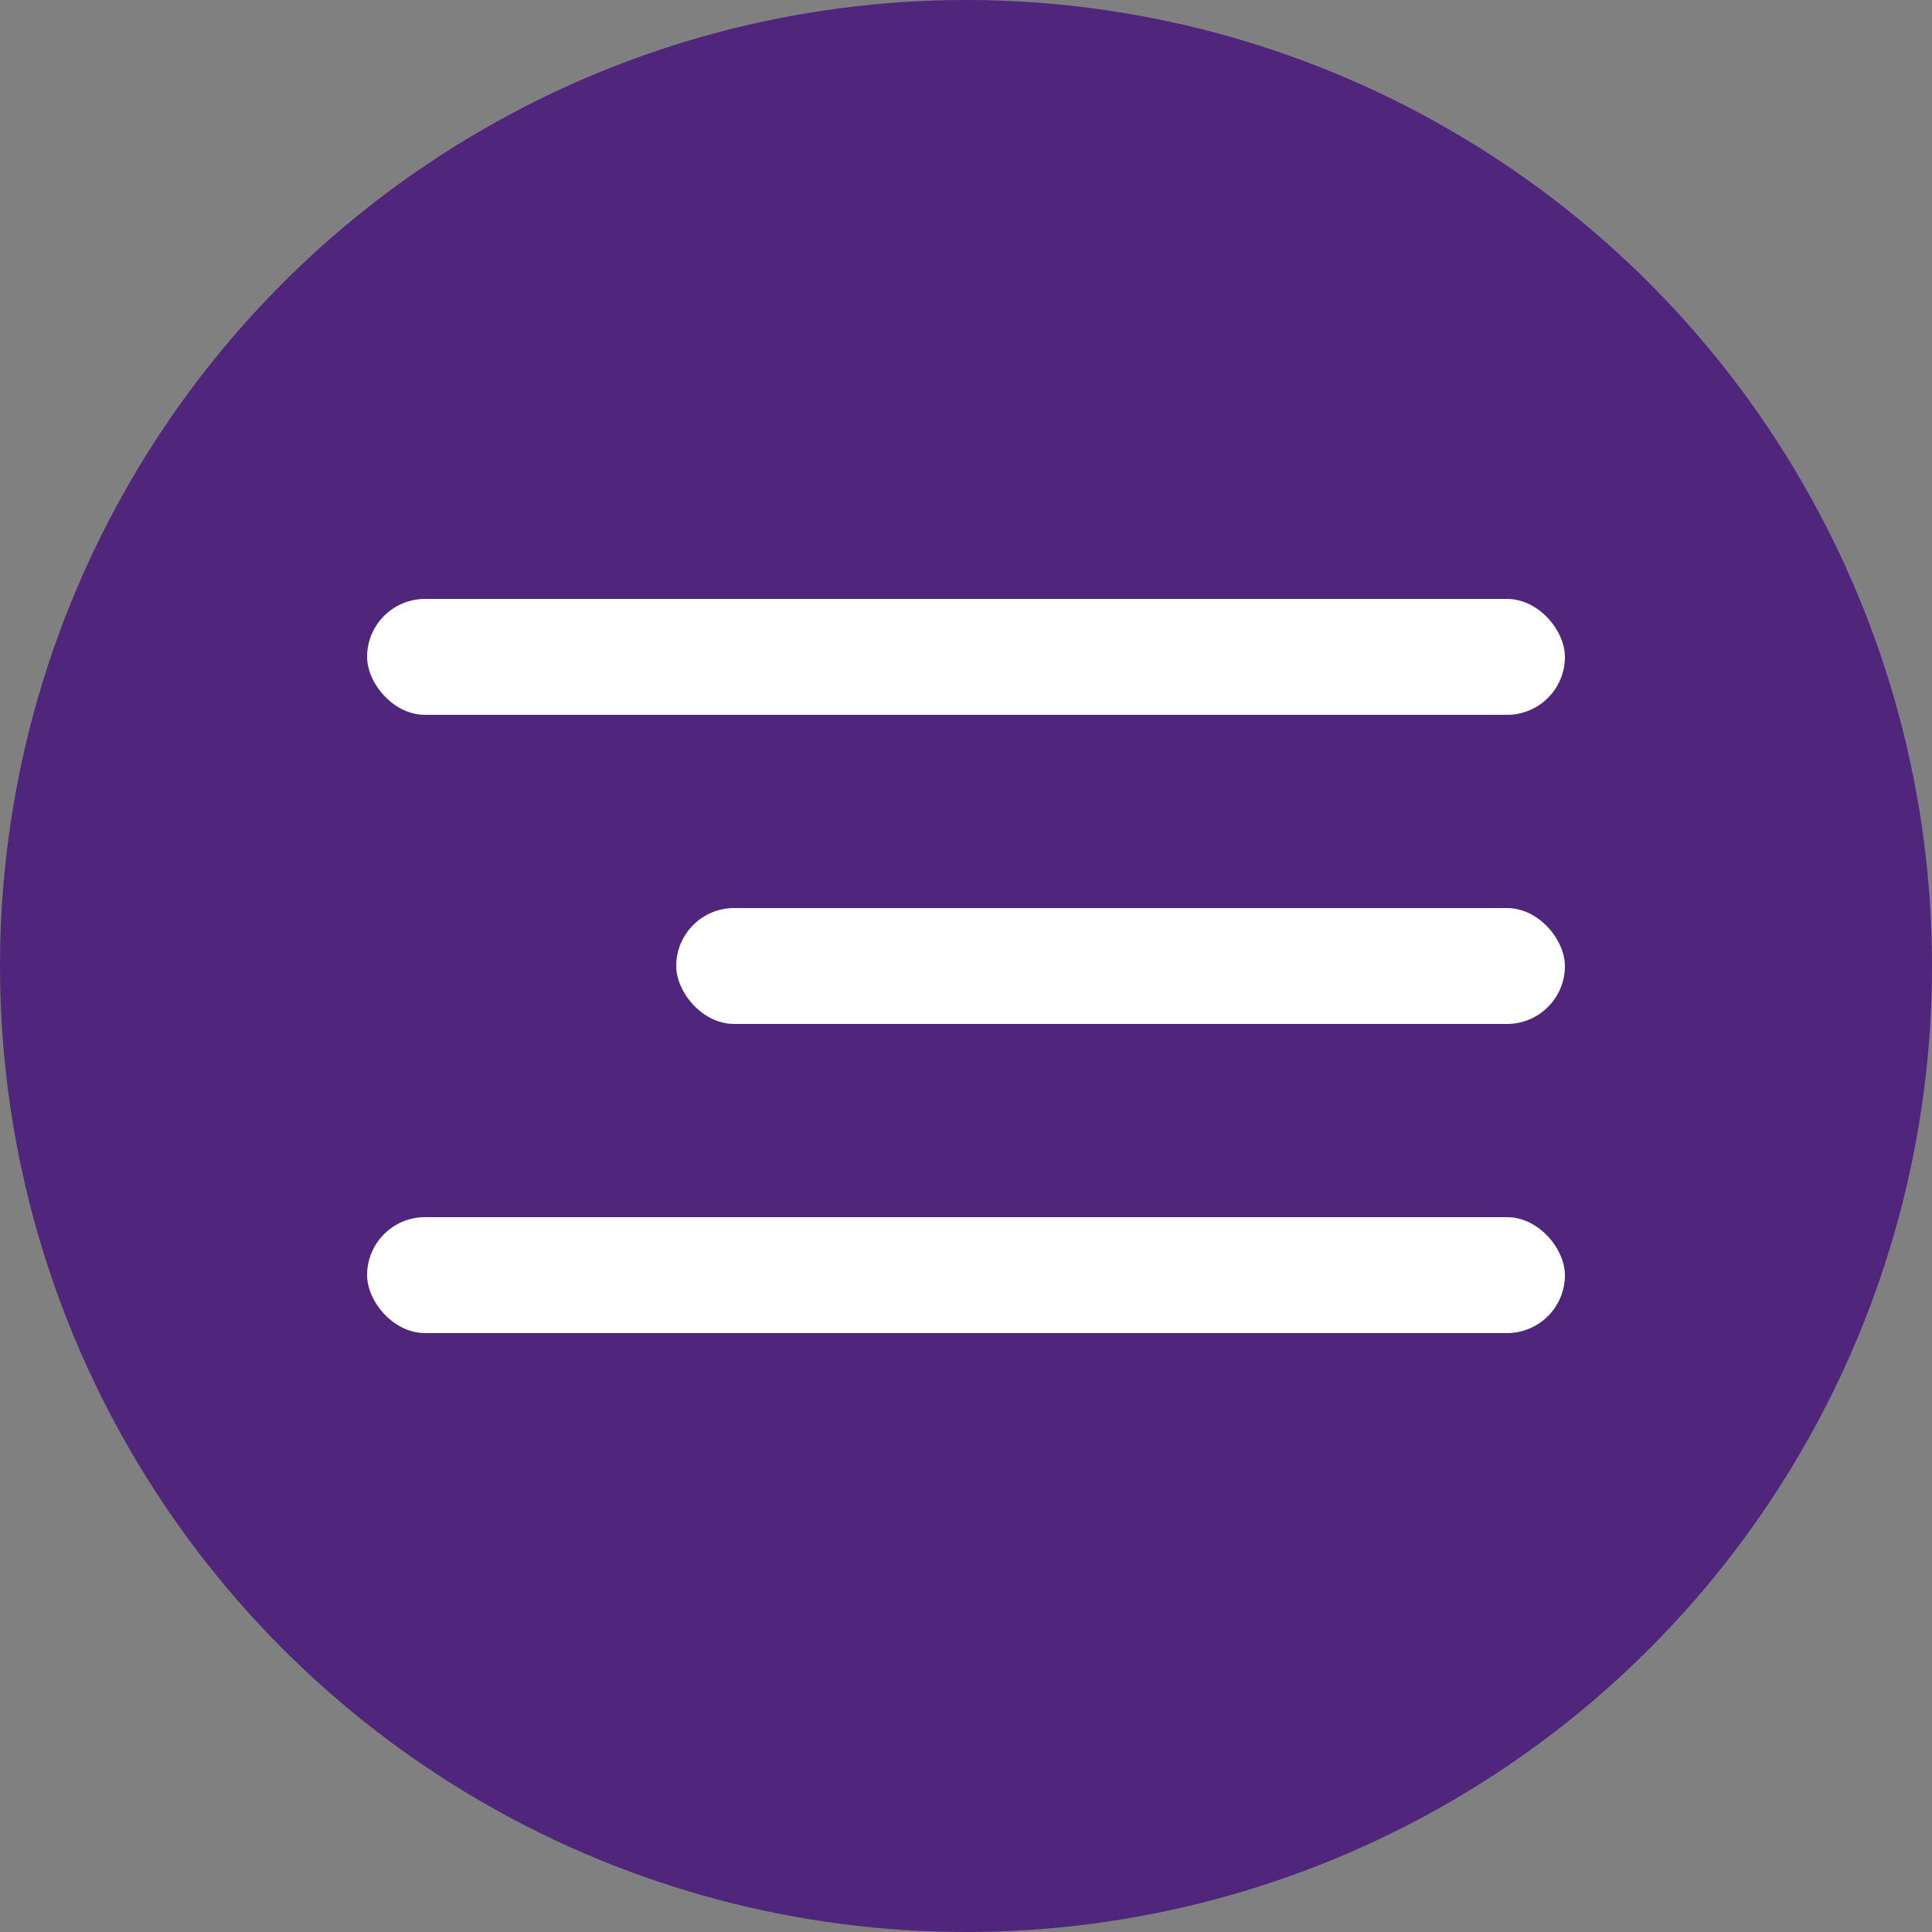
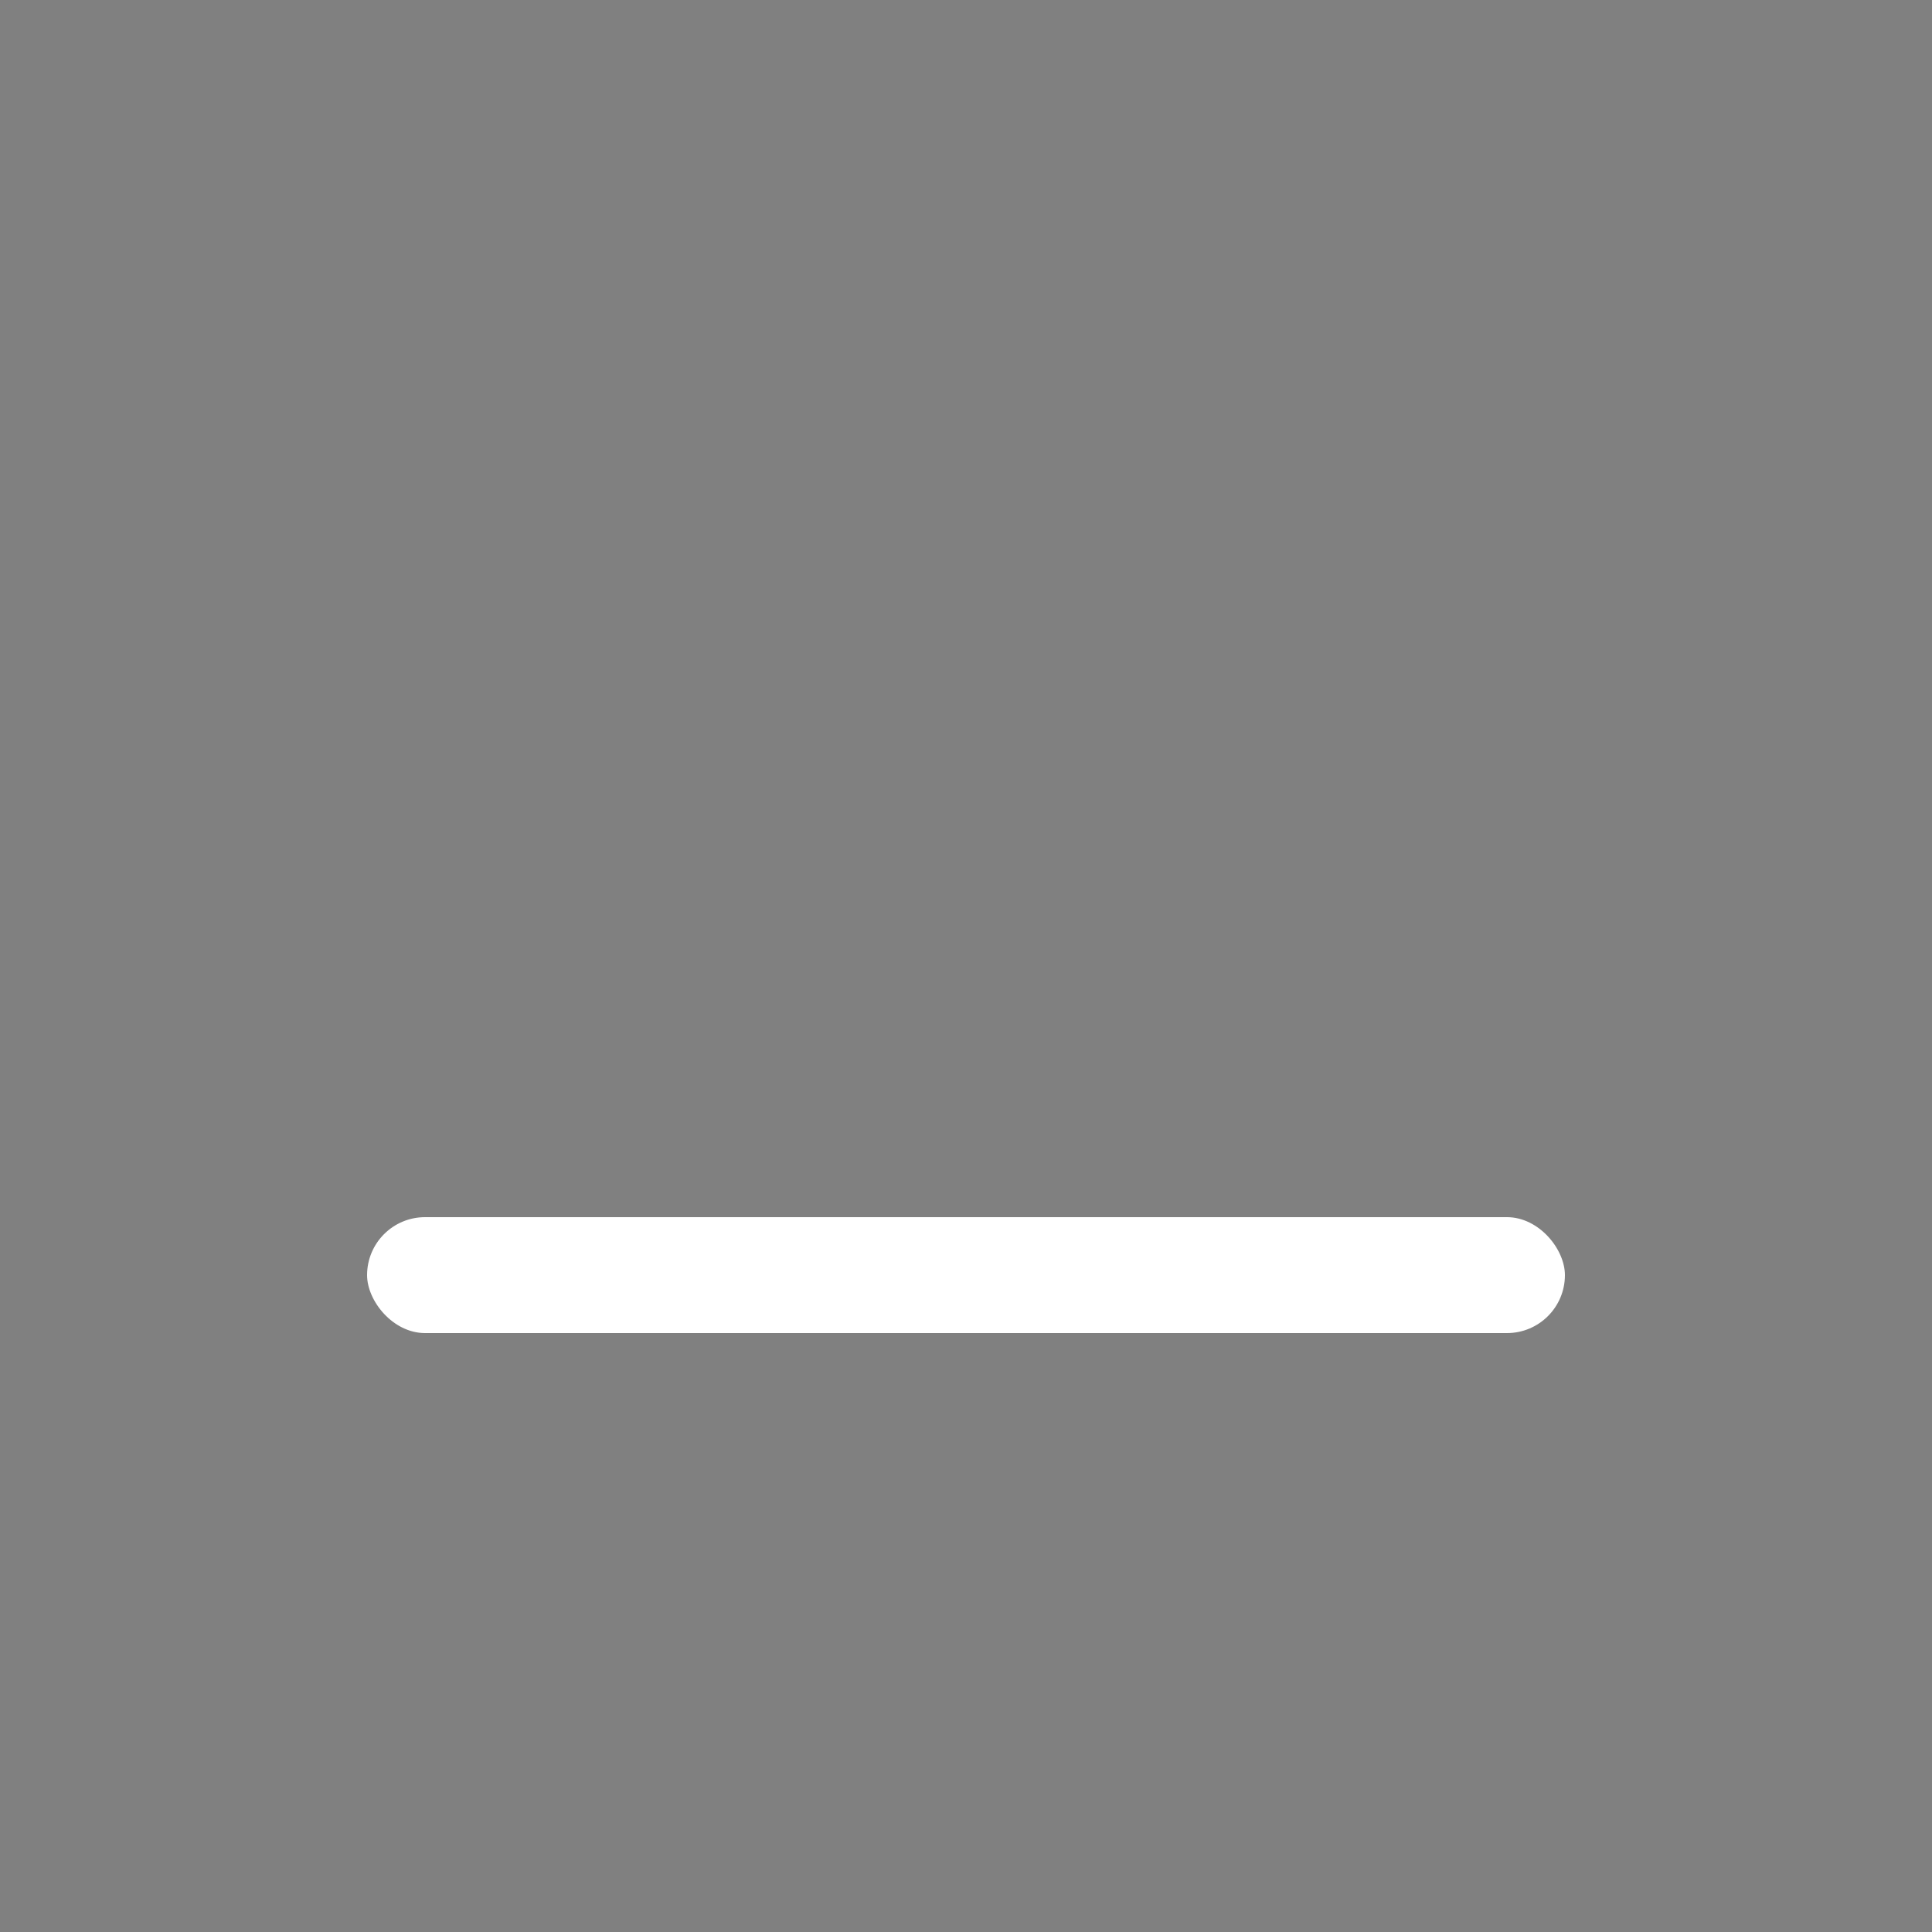
<svg xmlns="http://www.w3.org/2000/svg" width="100" height="100" viewBox="0 0 100 100" fill="none">
  <rect x="0" y="0" width="100" height="100" fill="#808080" stroke="none" />
-   <circle cx="50" cy="50" r="50" fill="#50267D" />
-   <rect x="35" y="47" width="46" height="6" rx="3" fill="white" />
-   <rect x="19" y="31" width="62" height="6" rx="3" fill="white" />
  <rect x="19" y="63" width="62" height="6" rx="3" fill="white" />
</svg>